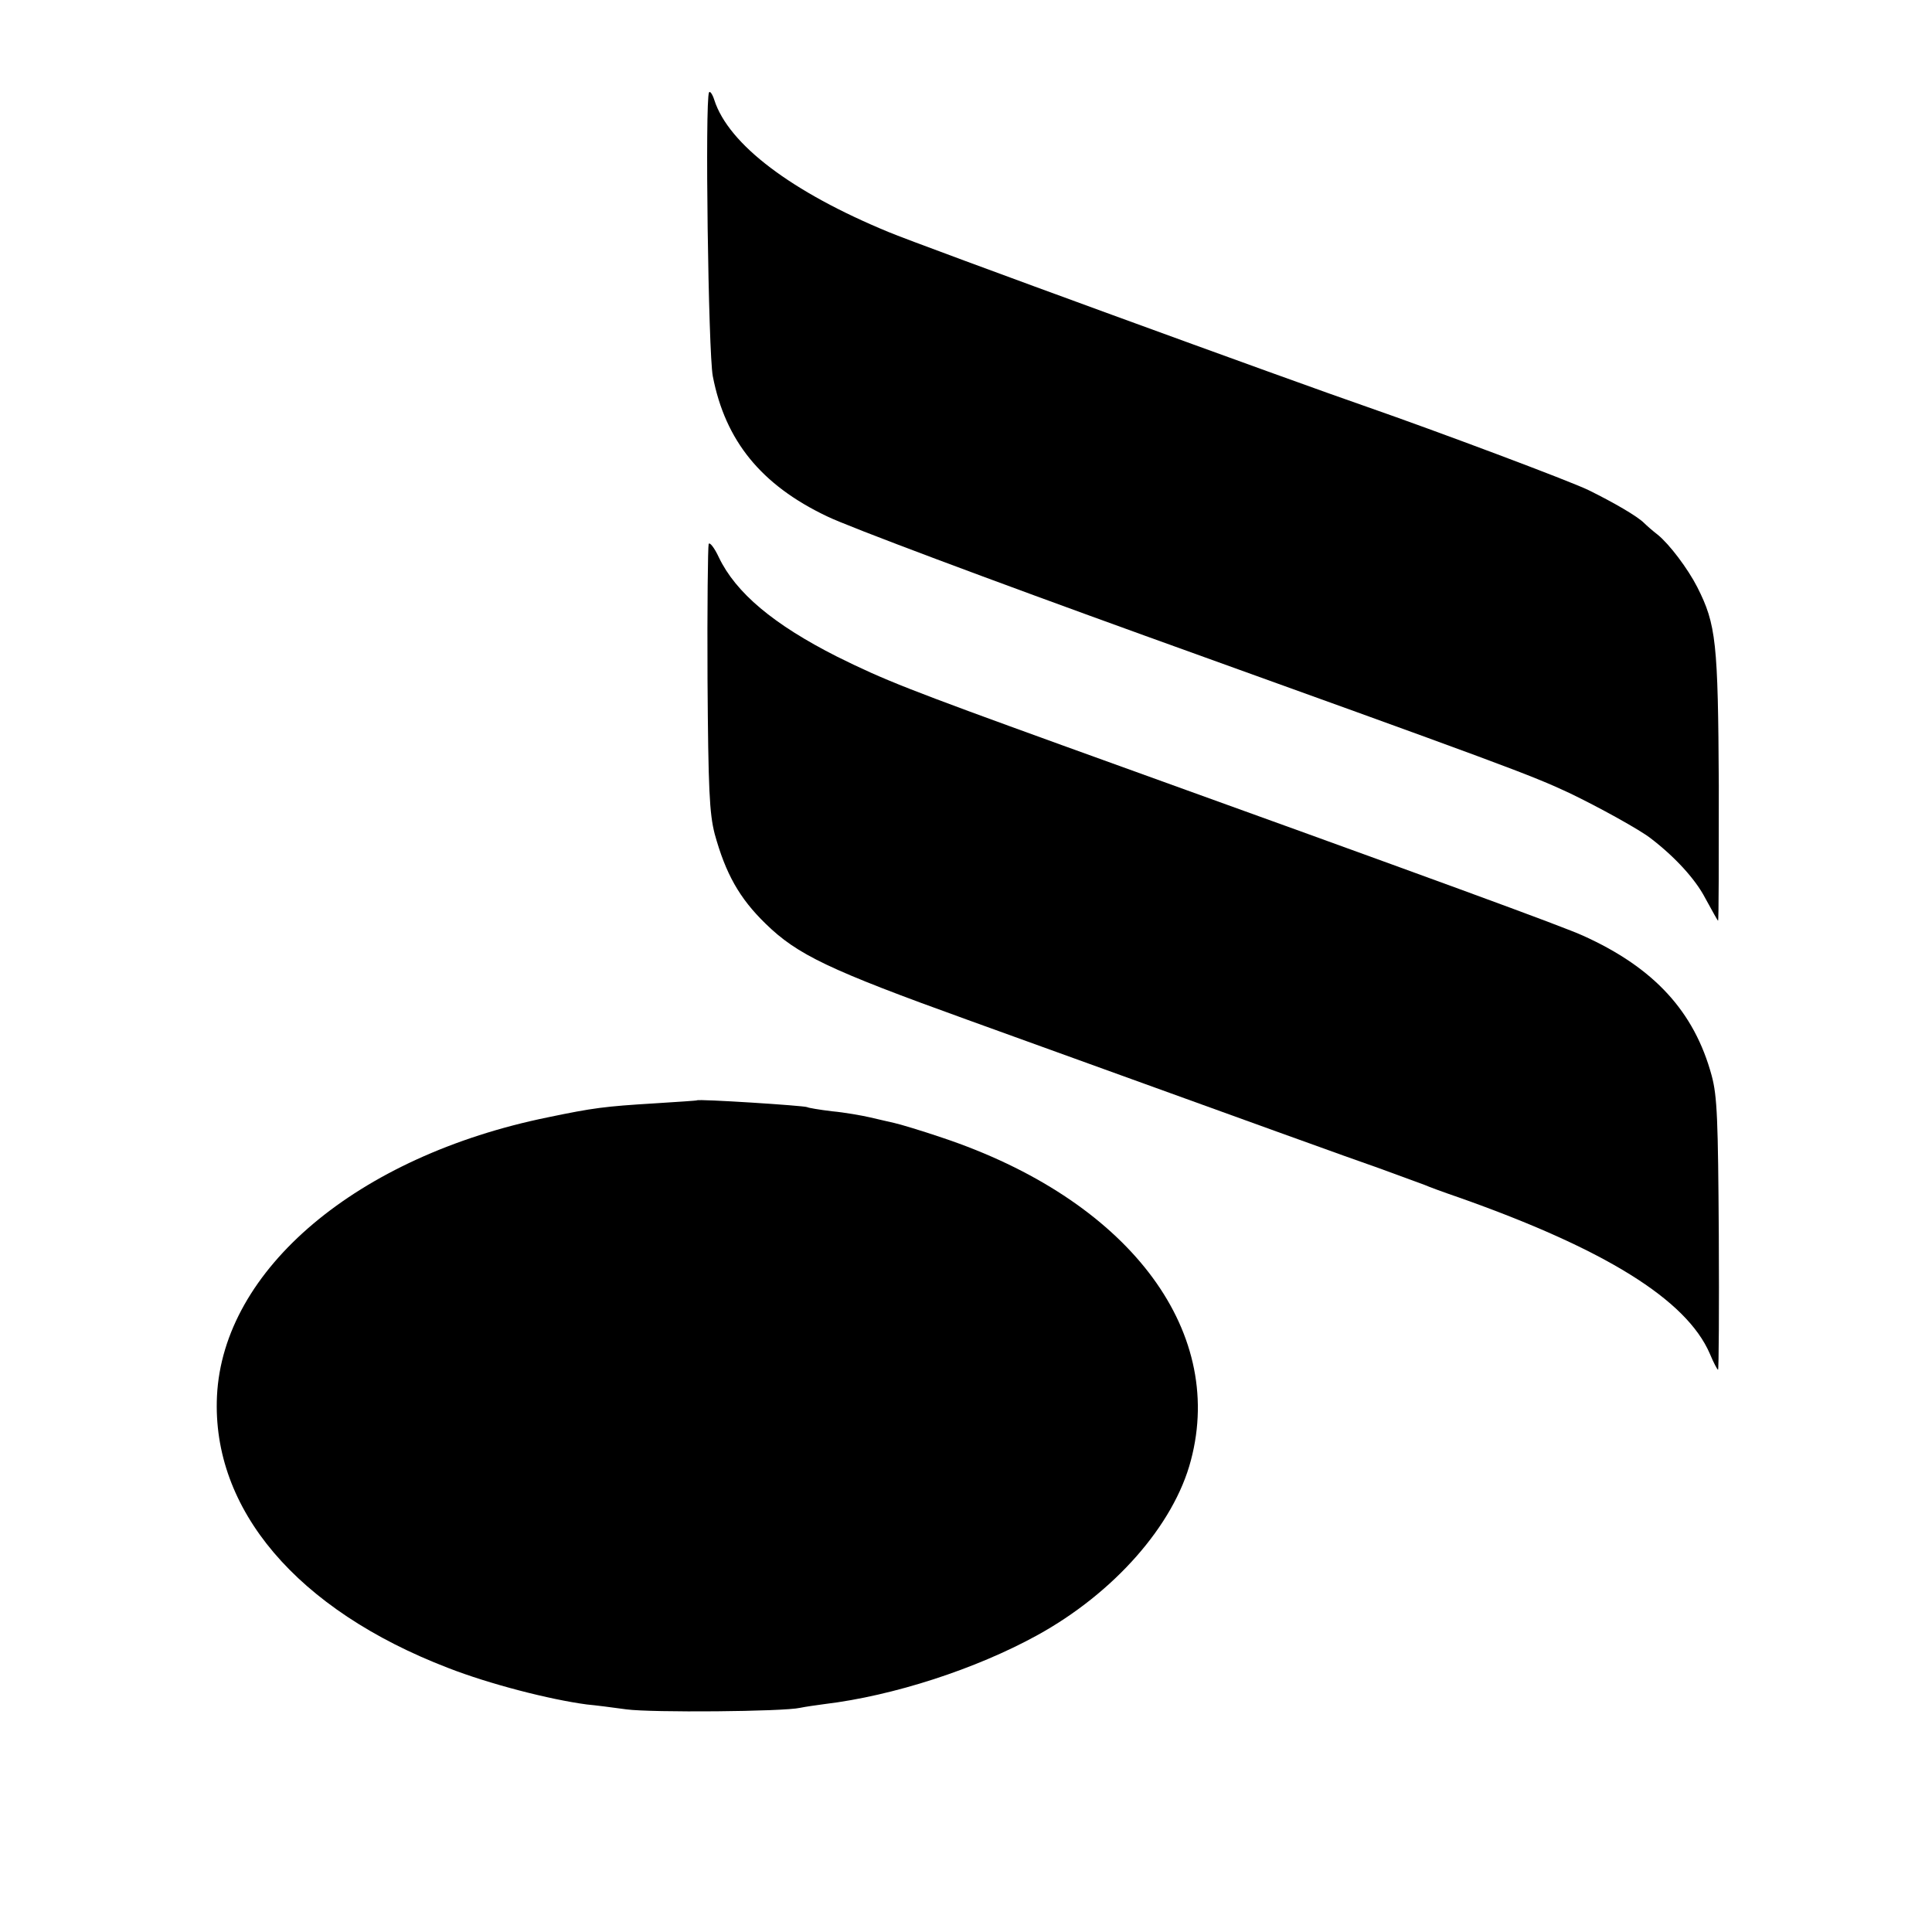
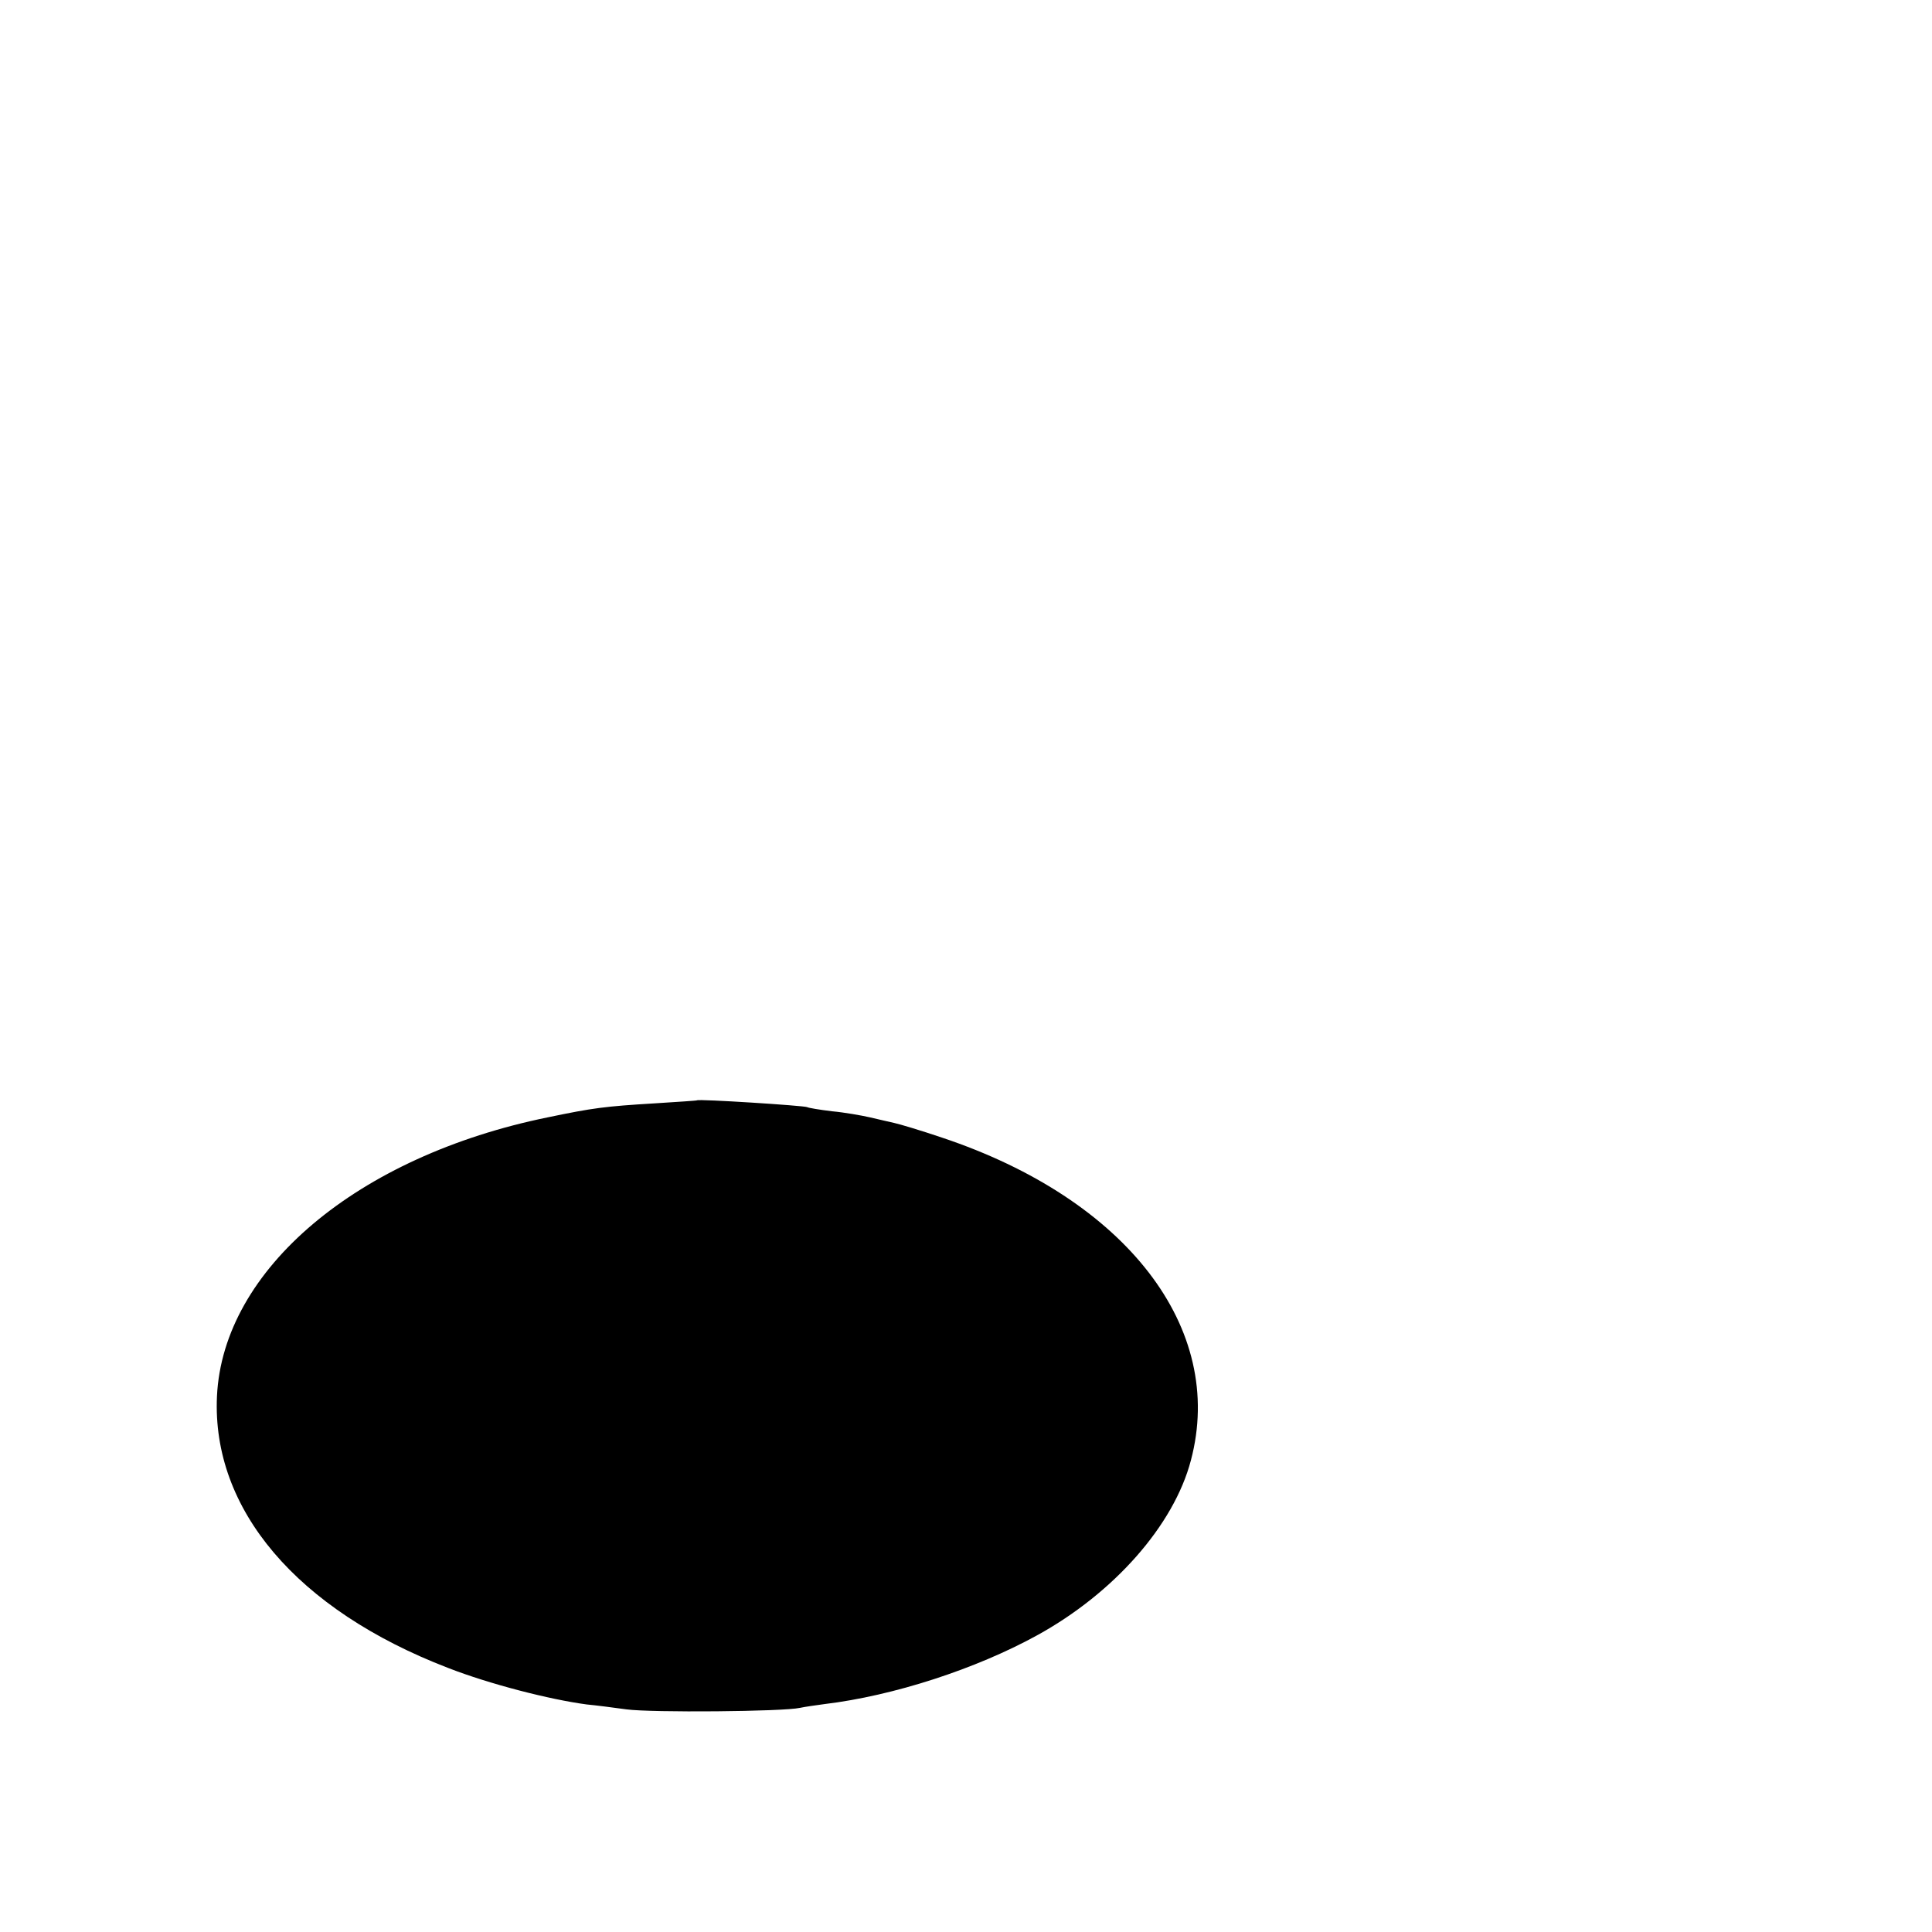
<svg xmlns="http://www.w3.org/2000/svg" version="1.0" width="512pt" height="512pt" viewBox="0 0 512 512" preserveAspectRatio="xMidYMid meet">
  <g transform="translate(0,512) scale(0.1,-0.1)" fill="#000000" stroke="none">
-     <path d="M1879 4875 c-11 -20 -2 -690 10 -752 33 -171 128 -288 302 -371 57 -28 437 -170 844 -317 947 -341 1023 -369 1125 -417 75 -36 186 -97 215 -120 64 -49 118 -108 144 -158 18 -33 33 -60 34 -60 2 0 2 161 2 358 -2 381 -7 427 -57 526 -25 49 -74 114 -105 139 -13 10 -29 24 -36 31 -18 18 -80 54 -147 87 -49 24 -404 157 -585 220 -186 64 -1197 433 -1270 464 -257 106 -424 232 -462 350 -5 16 -12 25 -14 20z" />
-     <path d="M1878 3678 c-2 -7 -4 -168 -3 -358 2 -293 5 -355 19 -410 29 -105 65 -170 135 -238 84 -82 167 -122 536 -255 819 -296 998 -361 1090 -393 55 -20 109 -40 120 -44 11 -5 52 -20 90 -33 388 -137 604 -271 666 -414 10 -24 20 -43 22 -43 2 0 3 161 2 357 -2 305 -4 368 -19 423 -46 169 -152 285 -340 370 -55 25 -360 137 -1381 505 -409 148 -472 173 -597 235 -168 85 -268 169 -313 263 -12 26 -25 42 -27 35z" />
    <path d="M1847 2204 c-1 -1 -51 -4 -112 -8 -132 -8 -163 -12 -283 -37 -505 -103 -861 -403 -877 -739 -14 -300 212 -566 612 -720 110 -43 270 -84 368 -97 22 -2 69 -8 105 -13 67 -9 416 -6 460 4 14 3 43 7 65 10 183 22 401 93 563 182 204 112 363 292 408 464 93 350 -171 692 -659 855 -56 19 -113 36 -127 39 -14 3 -43 10 -65 15 -22 5 -67 13 -100 16 -33 4 -63 9 -66 11 -8 4 -287 22 -292 18z" />
  </g>
</svg>